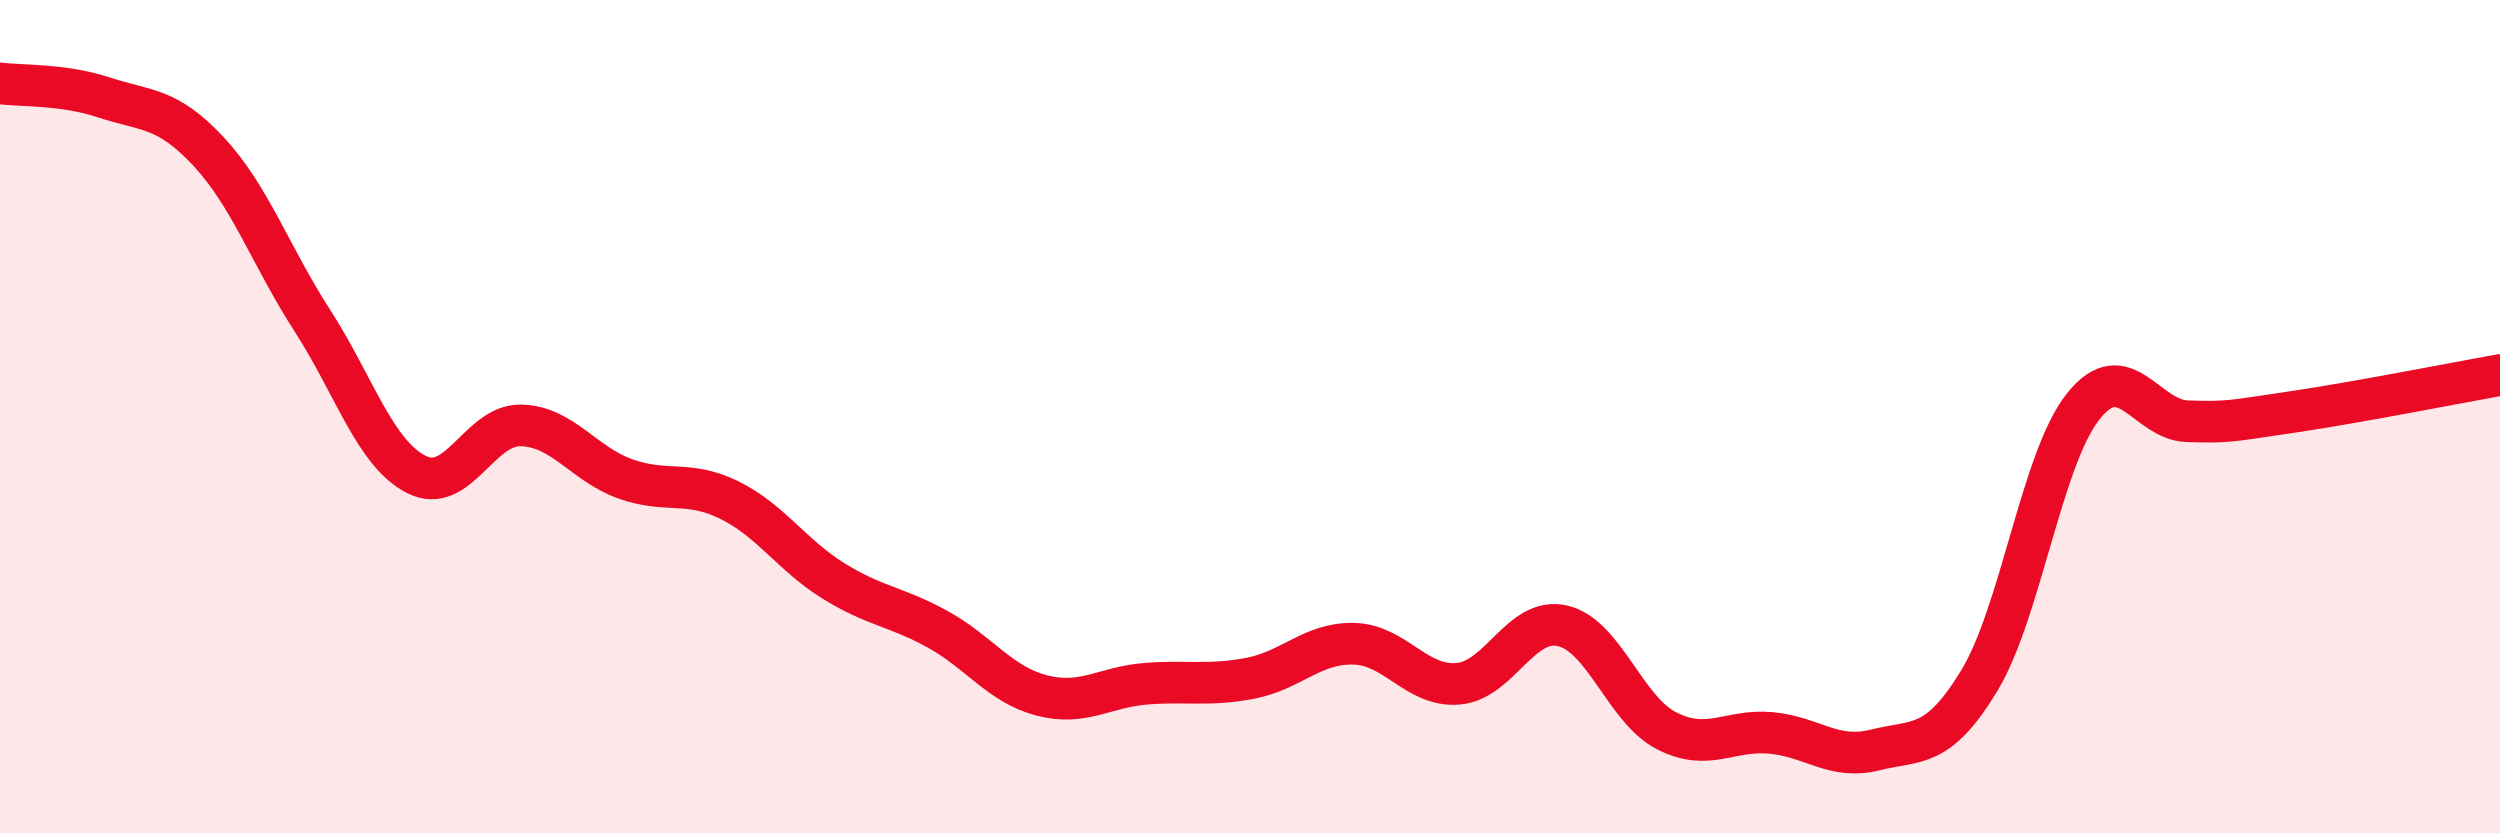
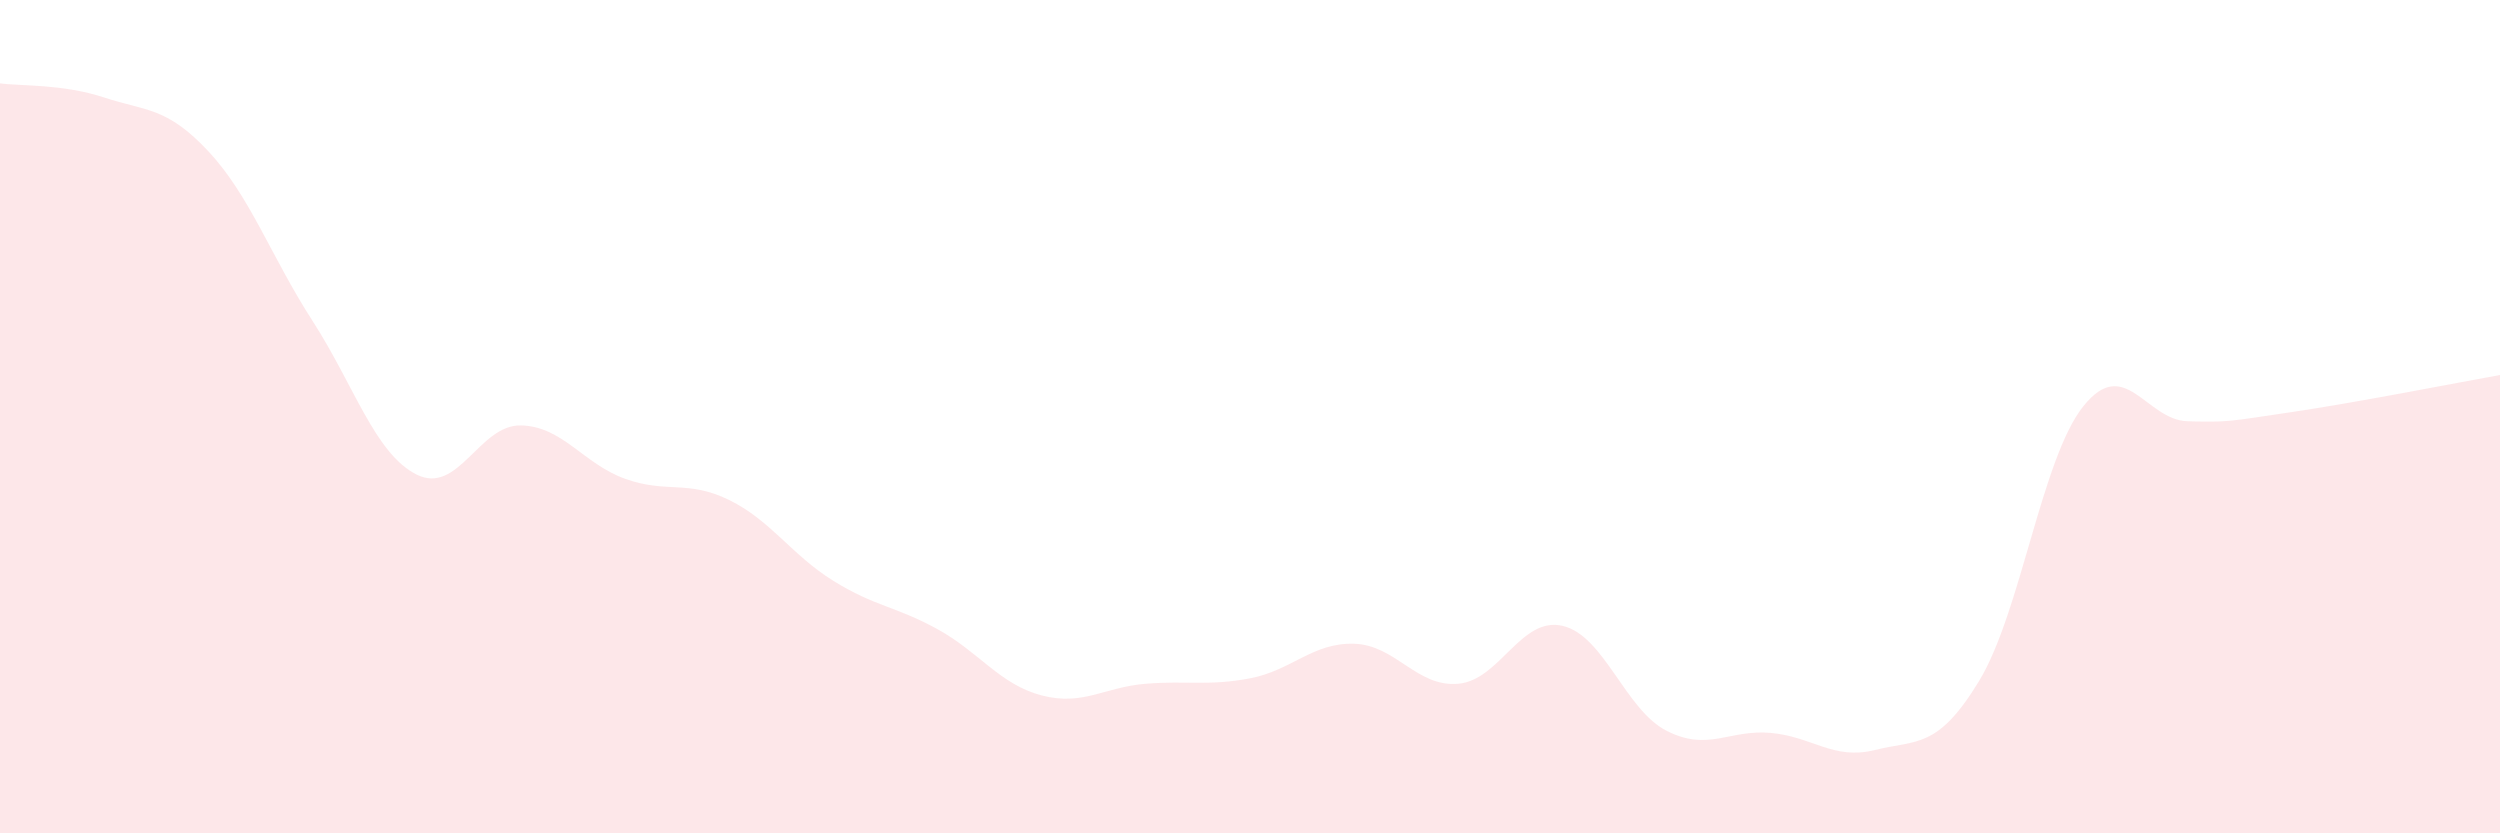
<svg xmlns="http://www.w3.org/2000/svg" width="60" height="20" viewBox="0 0 60 20">
  <path d="M 0,2 C 0.5,2.07 1.5,2.01 2.5,2.34 C 3.5,2.67 4,2.56 5,3.63 C 6,4.7 6.5,6.15 7.5,7.7 C 8.5,9.25 9,10.89 10,11.39 C 11,11.89 11.5,10.19 12.5,10.21 C 13.5,10.23 14,11.13 15,11.49 C 16,11.85 16.5,11.51 17.5,12 C 18.5,12.49 19,13.32 20,13.94 C 21,14.56 21.5,14.55 22.5,15.1 C 23.5,15.65 24,16.43 25,16.69 C 26,16.95 26.5,16.49 27.5,16.41 C 28.5,16.33 29,16.47 30,16.28 C 31,16.09 31.5,15.42 32.5,15.45 C 33.5,15.48 34,16.5 35,16.41 C 36,16.32 36.5,14.79 37.5,15.02 C 38.5,15.25 39,17.03 40,17.54 C 41,18.05 41.5,17.5 42.5,17.59 C 43.5,17.68 44,18.25 45,18 C 46,17.75 46.5,17.99 47.5,16.34 C 48.5,14.69 49,11 50,9.75 C 51,8.5 51.5,10.08 52.5,10.11 C 53.5,10.14 53.5,10.11 55,9.89 C 56.5,9.67 59,9.18 60,9L60 20L0 20Z" fill="#EB0A25" opacity="0.1" stroke-linecap="round" stroke-linejoin="round" />
-   <path d="M 0,2 C 0.5,2.07 1.5,2.01 2.5,2.34 C 3.5,2.67 4,2.56 5,3.63 C 6,4.7 6.5,6.15 7.5,7.7 C 8.5,9.25 9,10.89 10,11.39 C 11,11.89 11.5,10.19 12.5,10.21 C 13.5,10.23 14,11.13 15,11.49 C 16,11.85 16.5,11.51 17.5,12 C 18.5,12.49 19,13.32 20,13.94 C 21,14.56 21.5,14.55 22.5,15.1 C 23.5,15.65 24,16.43 25,16.69 C 26,16.95 26.5,16.49 27.5,16.41 C 28.5,16.33 29,16.47 30,16.28 C 31,16.09 31.5,15.42 32.5,15.45 C 33.5,15.48 34,16.5 35,16.41 C 36,16.32 36.5,14.79 37.5,15.02 C 38.5,15.25 39,17.03 40,17.54 C 41,18.05 41.5,17.5 42.5,17.59 C 43.5,17.68 44,18.25 45,18 C 46,17.75 46.5,17.99 47.5,16.34 C 48.5,14.69 49,11 50,9.75 C 51,8.5 51.5,10.08 52.5,10.11 C 53.5,10.14 53.5,10.11 55,9.89 C 56.5,9.67 59,9.18 60,9" stroke="#EB0A25" stroke-width="1" fill="none" stroke-linecap="round" stroke-linejoin="round" />
</svg>